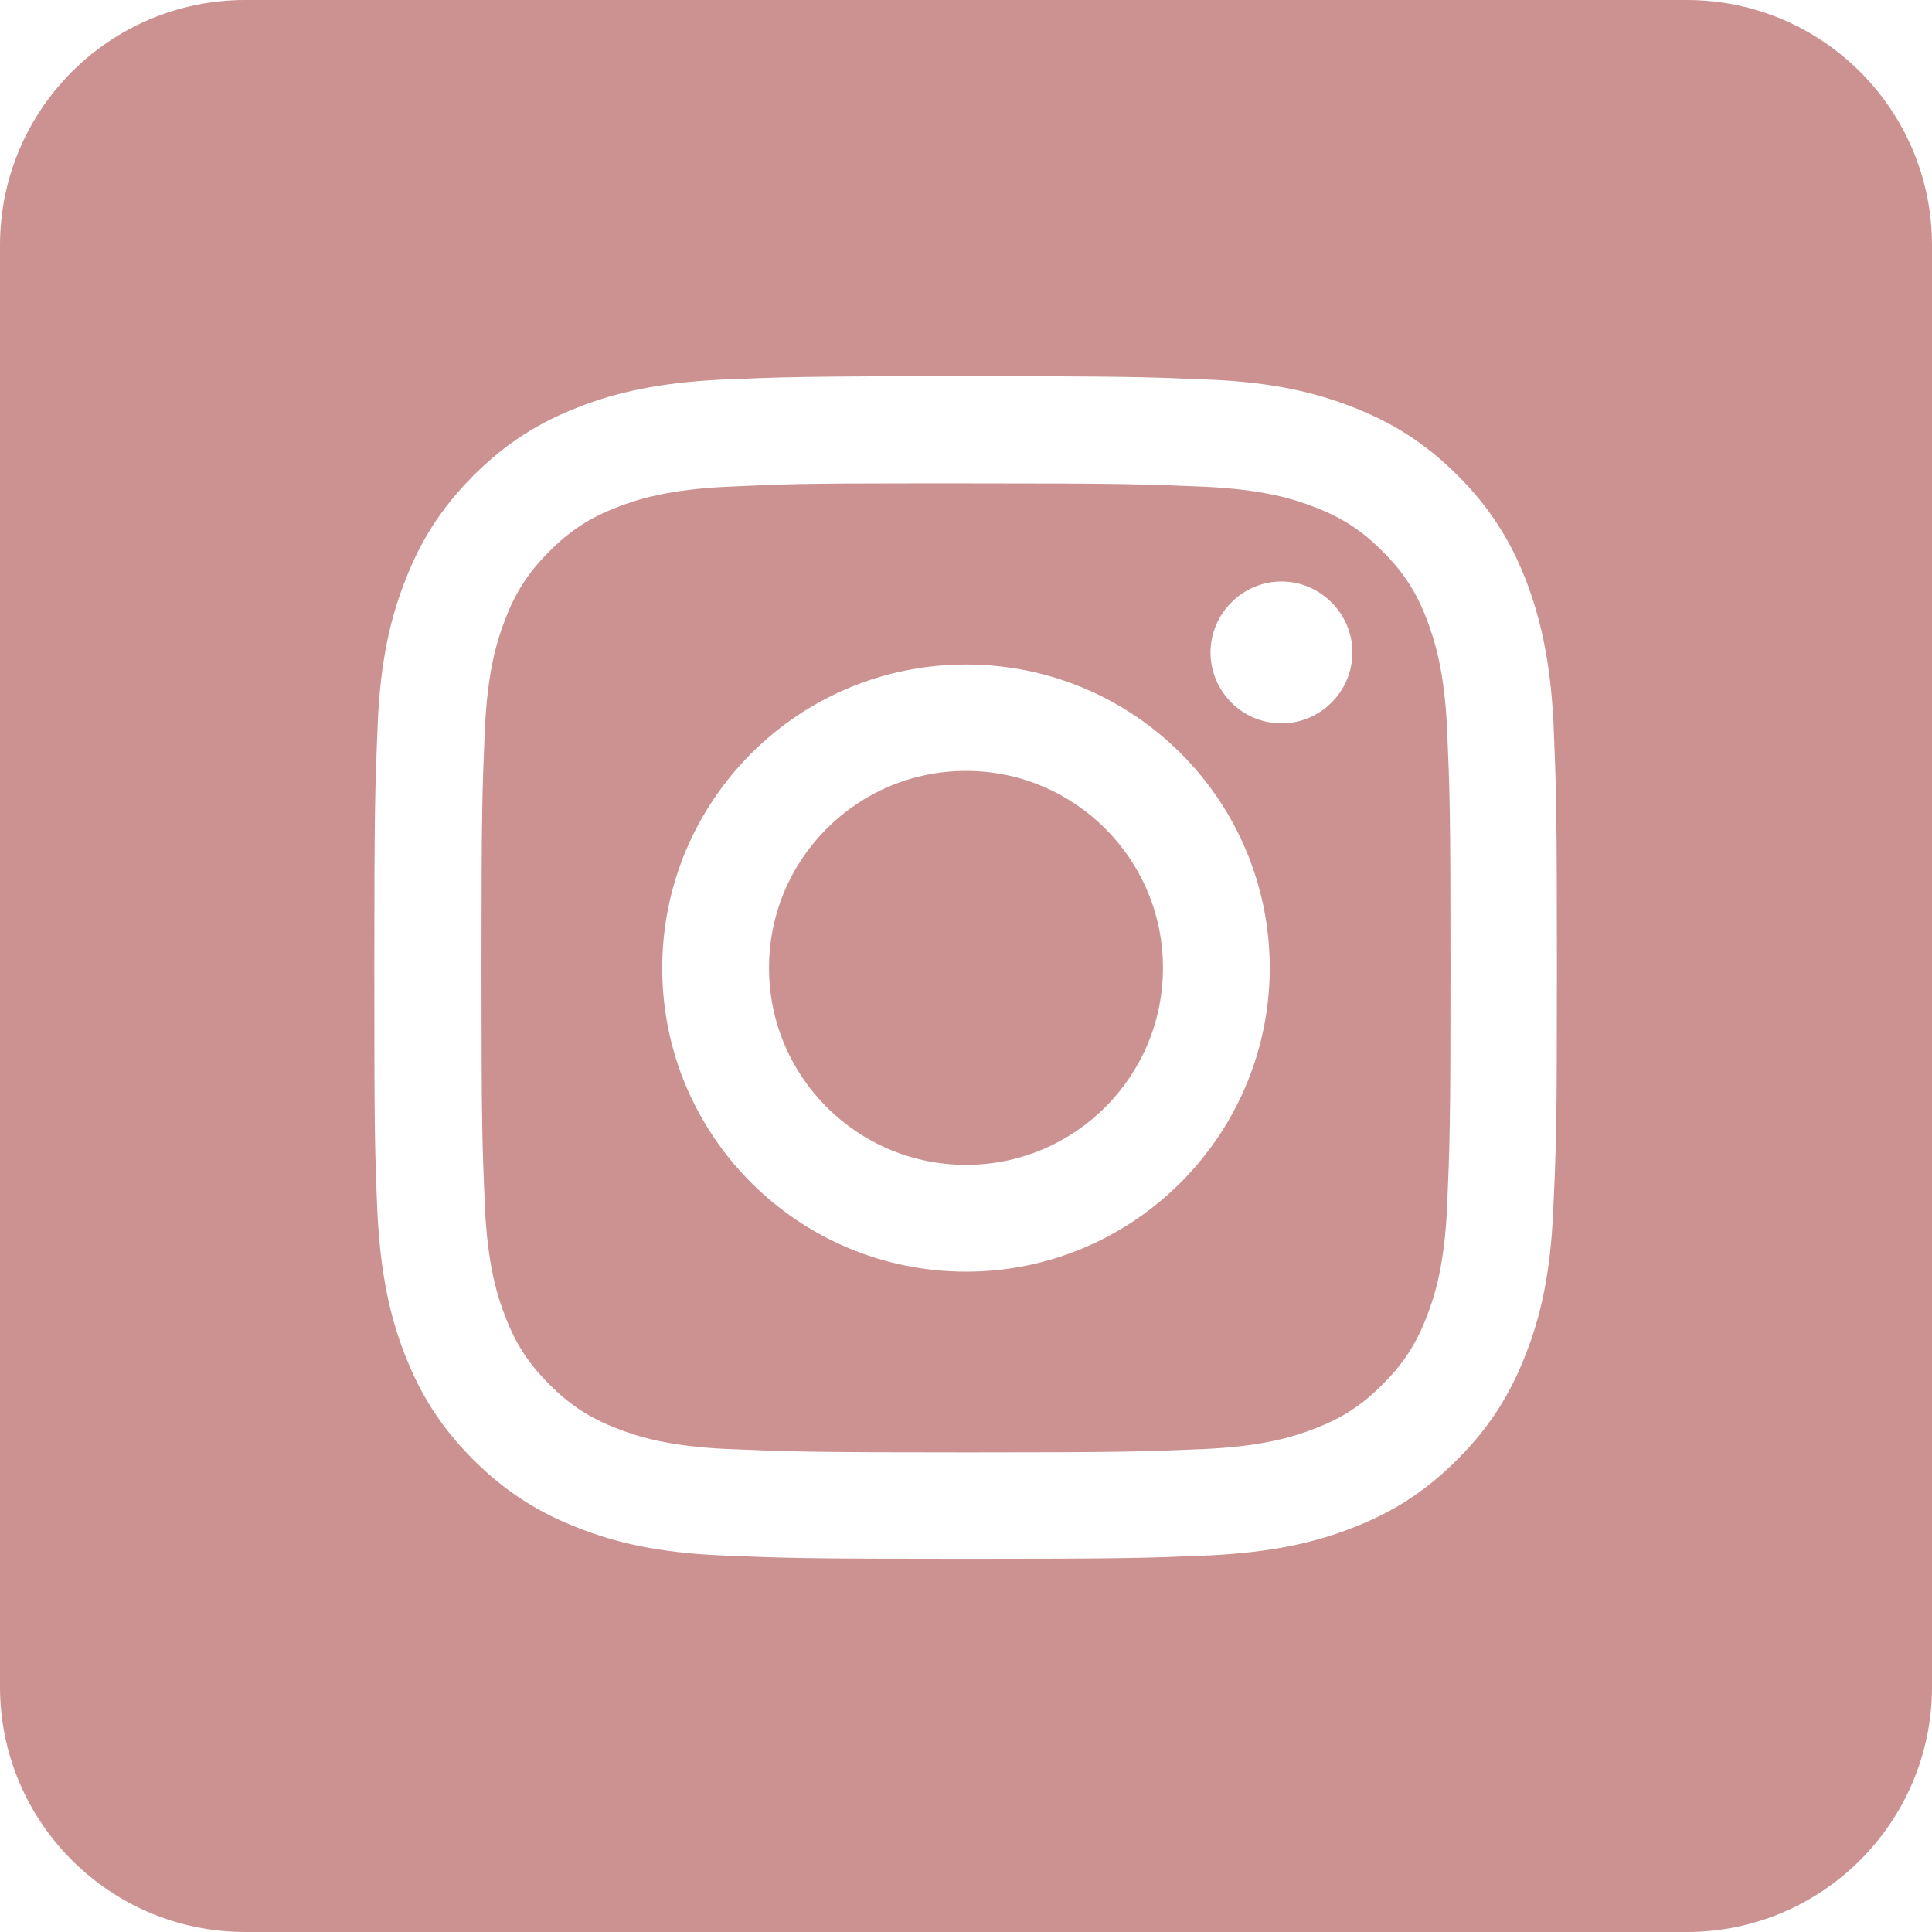
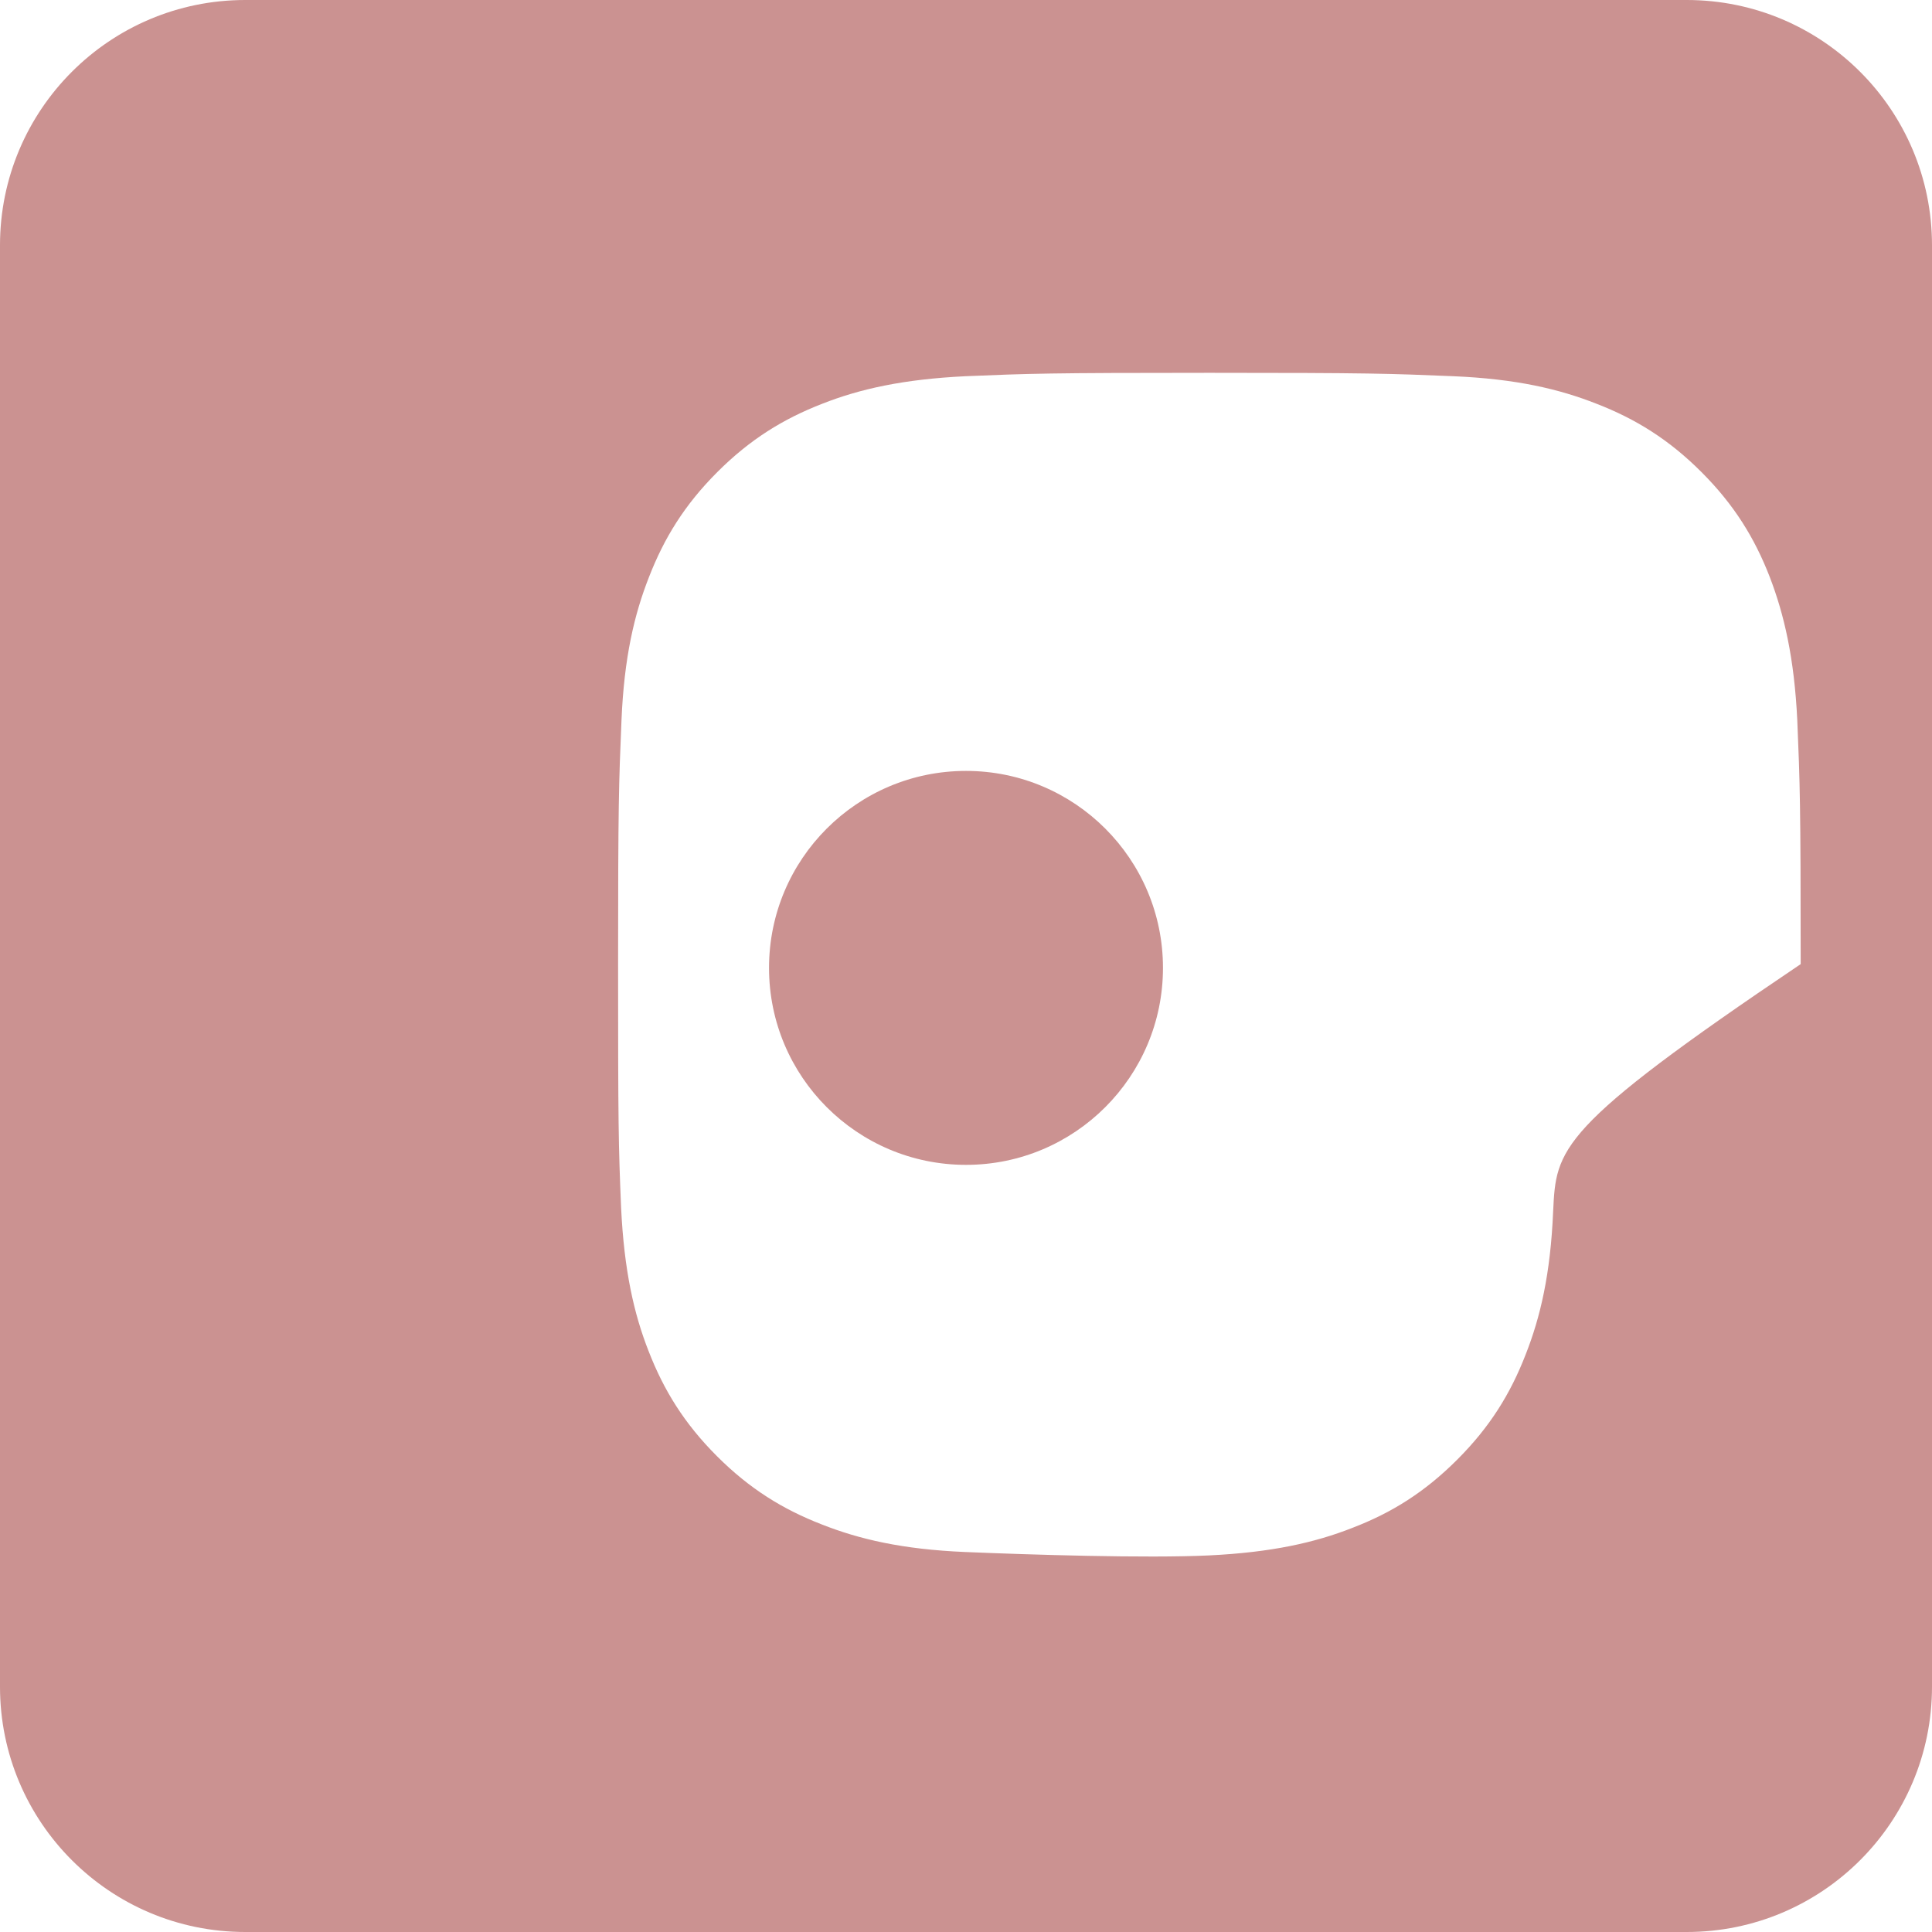
<svg xmlns="http://www.w3.org/2000/svg" version="1.1" id="svg5" x="0px" y="0px" viewBox="0 0 512 512" style="enable-background:new 0 0 512 512;" xml:space="preserve">
  <style type="text/css">
	.st0{fill:#cb9291;}
</style>
  <g>
    <ellipse class="st0" cx="256" cy="256.5" rx="52.2" ry="52.2" />
-     <path class="st0" d="M378.1,164.1c-2.8-7.3-6.2-12.5-11.7-18s-10.7-8.9-18-11.7c-5.6-2.2-13.8-4.7-29.1-5.4   c-16.5-0.7-21.5-0.9-63.3-0.9c-5.2,0-9.9,0-14.1,0c-29.2,0-34.8,0.2-49.2,0.9c-15.2,0.7-23.5,3.2-29.1,5.4   c-7.3,2.8-12.5,6.2-18,11.7s-8.9,10.7-11.7,18c-2.2,5.6-4.7,13.8-5.4,29.1c-0.7,16.5-0.9,21.5-0.9,63.3s0.2,46.8,0.9,63.3   c0.7,15.2,3.2,23.5,5.4,29.1c2.8,7.3,6.2,12.5,11.7,18s10.7,8.9,18,11.7c5.6,2.2,13.8,4.7,29.1,5.4c16.5,0.7,21.5,0.9,63.3,0.9   s46.8-0.2,63.3-0.9c15.2-0.7,23.5-3.2,29.1-5.4c7.3-2.8,12.5-6.2,18-11.7s8.9-10.7,11.7-18c2.2-5.6,4.7-13.8,5.4-29.1   c0.7-16.5,0.9-21.5,0.9-63.3s-0.2-46.7-0.9-63.3C382.8,177.9,380.2,169.6,378.1,164.1z M256,337c-44.4,0-80.5-36-80.5-80.4   s36-80.5,80.5-80.5s80.5,36,80.5,80.5C336.4,300.9,300.4,337,256,337z M339.6,191.7c-10.4,0-18.8-8.5-18.8-18.8s8.5-18.8,18.8-18.8   s18.8,8.5,18.8,18.8S350,191.7,339.6,191.7z" />
-     <path class="st0" d="M447,0H65C29.1,0,0,29.1,0,65v382c0,35.9,29.1,65,65,65h382c35.9,0,65-29.1,65-65V65C512,29.1,482.9,0,447,0z    M411.6,321c-0.7,16.7-3.4,28.1-7.3,38c-4,10.3-9.4,19.1-18.1,27.8c-8.7,8.7-17.4,14.1-27.8,18.1c-9.9,3.9-21.4,6.5-38,7.3   c-16.7,0.7-22,0.9-64.6,0.9s-47.9-0.2-64.6-0.9c-16.7-0.7-28.1-3.4-38-7.3c-10.3-4-19.1-9.4-27.8-18.1s-14.1-17.5-18.1-27.8   c-3.9-9.9-6.5-21.4-7.3-38c-0.7-16.7-0.8-22-0.8-64.6c0-42.5,0.2-47.9,0.9-64.6c0.7-16.7,3.4-28.1,7.3-38   c4-10.3,9.4-19.1,18.1-27.8s17.5-14.1,27.8-18.1c9.9-3.9,21.4-6.5,38-7.3c16.7-0.7,22-0.9,64.6-0.9c42.5,0,47.8,0.2,64.6,0.9   c16.7,0.7,28.1,3.4,38,7.3c10.3,4,19.1,9.4,27.8,18.1c8.7,8.7,14.1,17.5,18.1,27.8c3.8,9.9,6.5,21.4,7.3,38   c0.7,16.7,0.9,22,0.9,64.6C412.6,299,412.4,304.4,411.6,321z" />
+     <path class="st0" d="M447,0H65C29.1,0,0,29.1,0,65v382c0,35.9,29.1,65,65,65h382c35.9,0,65-29.1,65-65V65C512,29.1,482.9,0,447,0z    M411.6,321c-0.7,16.7-3.4,28.1-7.3,38c-4,10.3-9.4,19.1-18.1,27.8c-8.7,8.7-17.4,14.1-27.8,18.1c-9.9,3.9-21.4,6.5-38,7.3   s-47.9-0.2-64.6-0.9c-16.7-0.7-28.1-3.4-38-7.3c-10.3-4-19.1-9.4-27.8-18.1s-14.1-17.5-18.1-27.8   c-3.9-9.9-6.5-21.4-7.3-38c-0.7-16.7-0.8-22-0.8-64.6c0-42.5,0.2-47.9,0.9-64.6c0.7-16.7,3.4-28.1,7.3-38   c4-10.3,9.4-19.1,18.1-27.8s17.5-14.1,27.8-18.1c9.9-3.9,21.4-6.5,38-7.3c16.7-0.7,22-0.9,64.6-0.9c42.5,0,47.8,0.2,64.6,0.9   c16.7,0.7,28.1,3.4,38,7.3c10.3,4,19.1,9.4,27.8,18.1c8.7,8.7,14.1,17.5,18.1,27.8c3.8,9.9,6.5,21.4,7.3,38   c0.7,16.7,0.9,22,0.9,64.6C412.6,299,412.4,304.4,411.6,321z" />
  </g>
</svg>